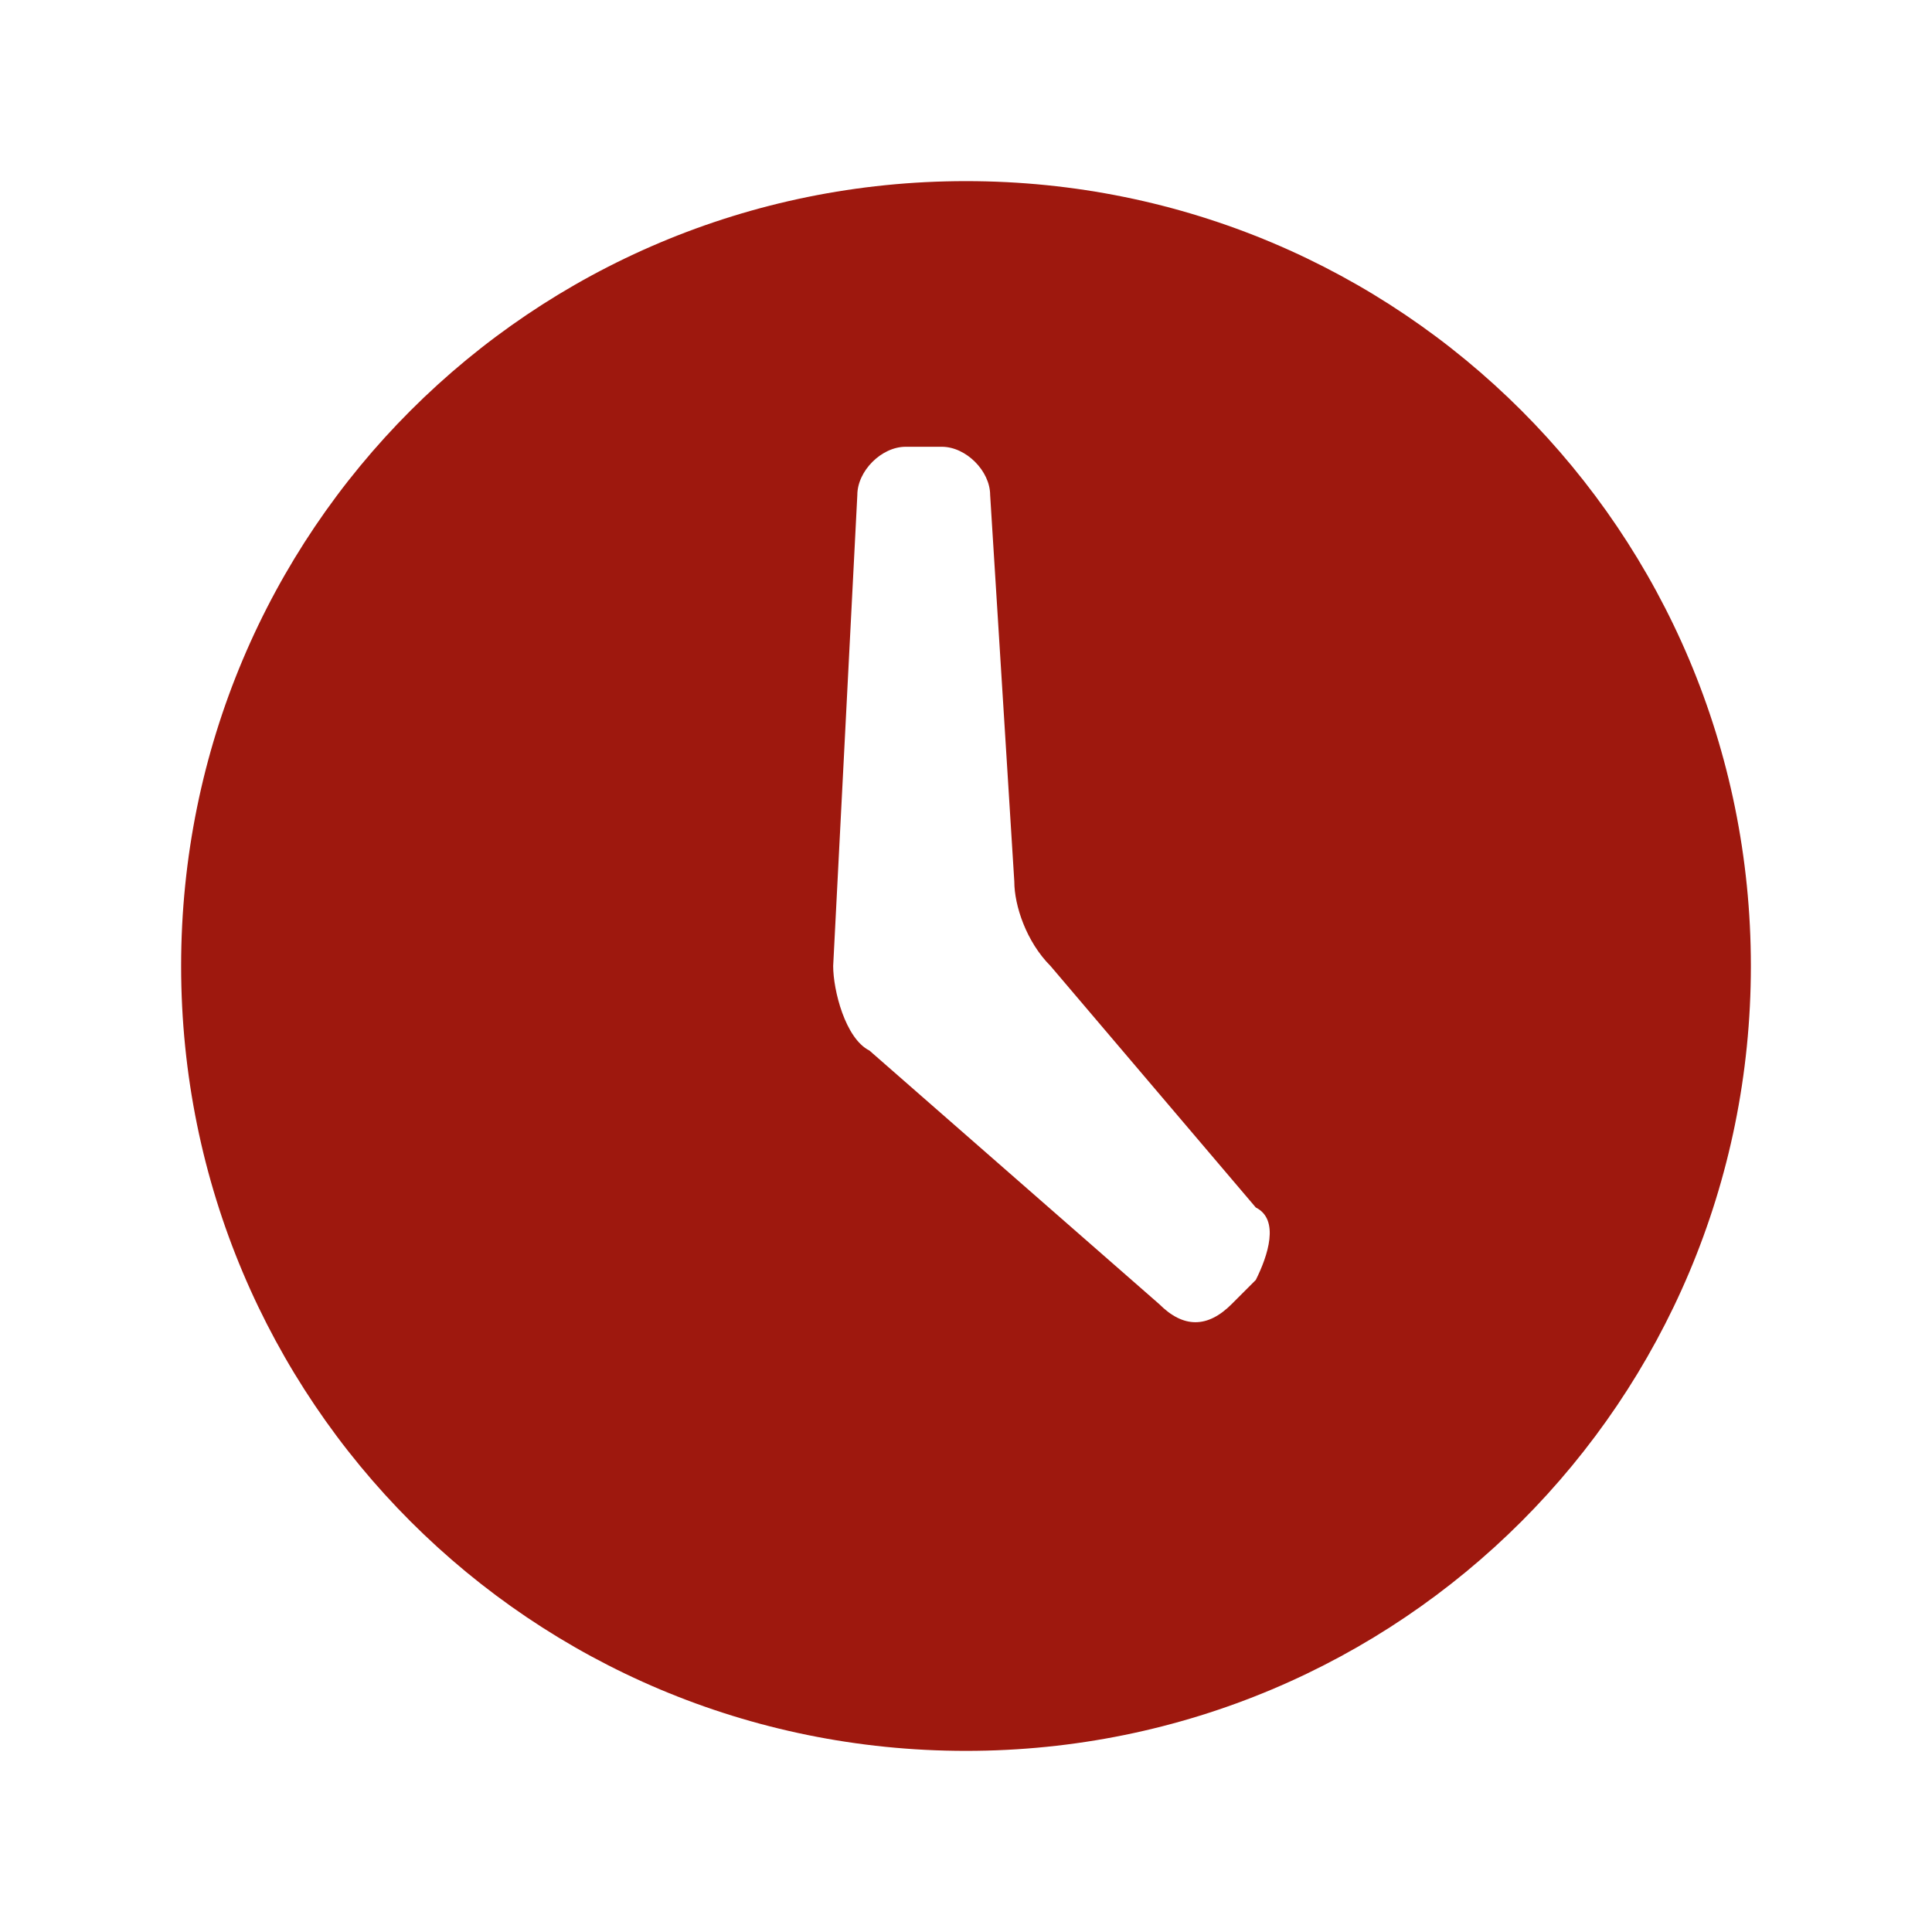
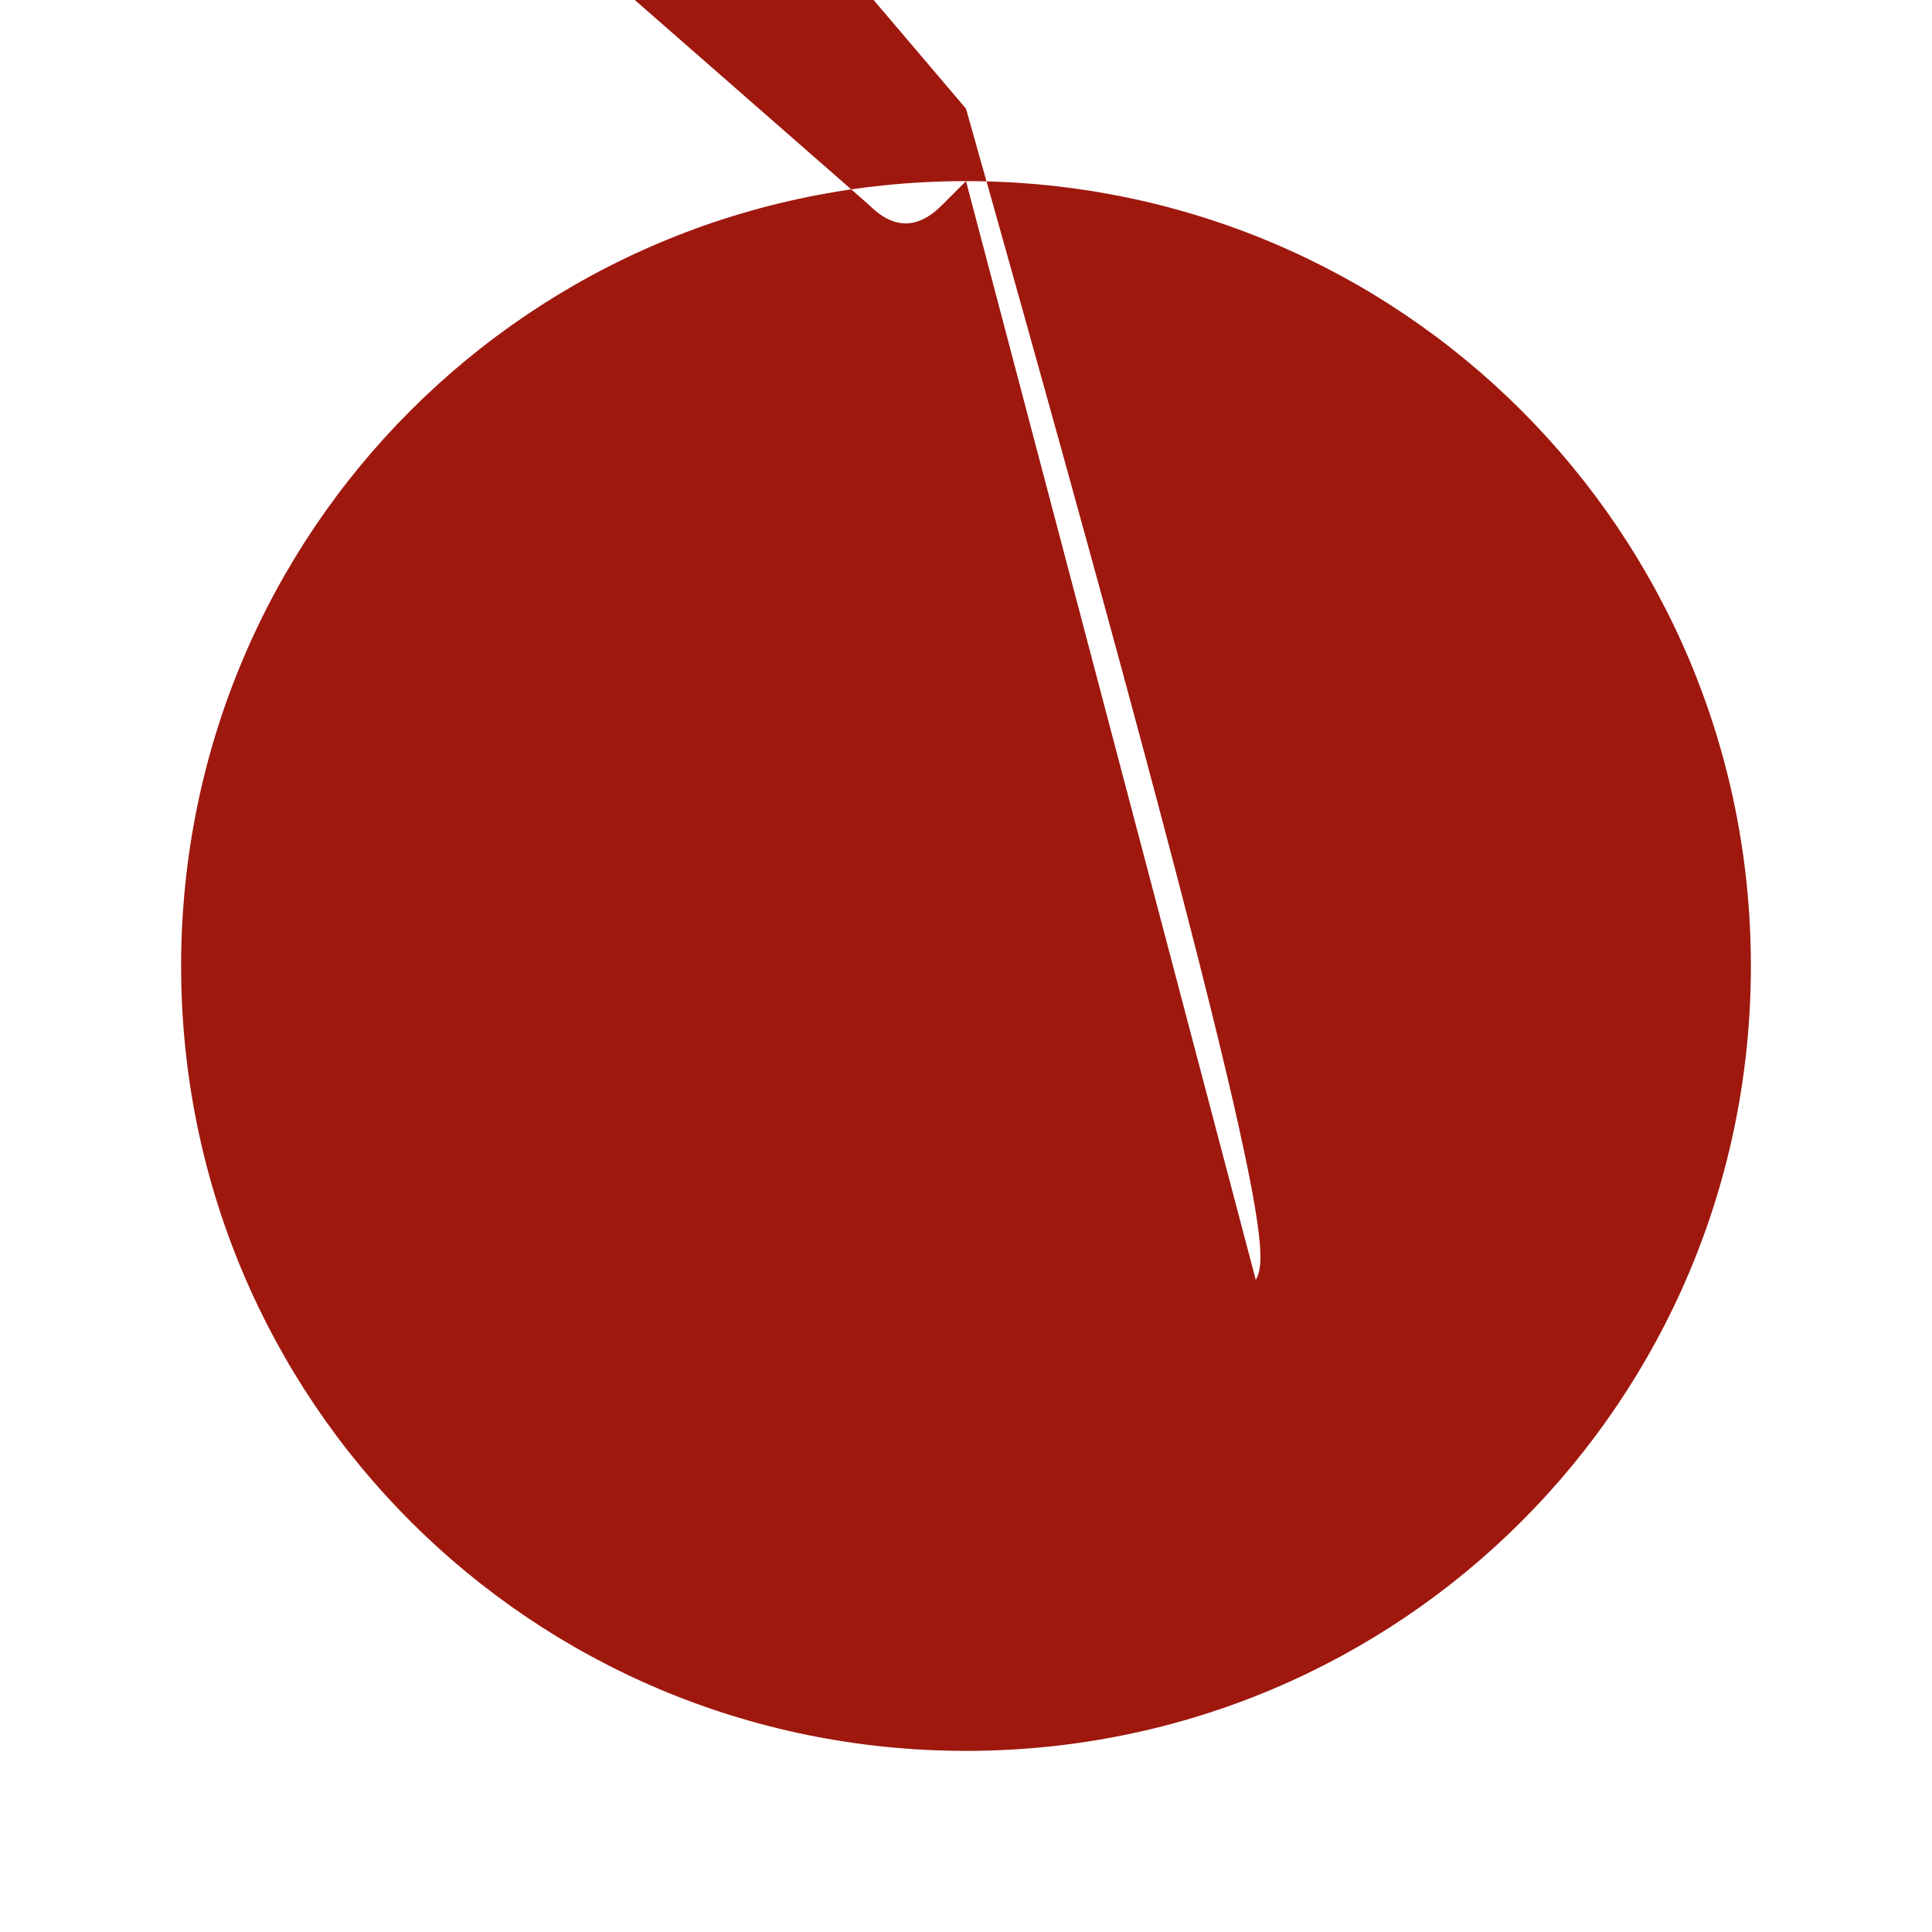
<svg xmlns="http://www.w3.org/2000/svg" version="1.1" id="Layer_1" x="0px" y="0px" viewBox="-238 248 16 16" style="enable-background:new -238 248 16 16;" xml:space="preserve">
  <style type="text/css">
	.st0{fill:#9E180E;}
</style>
  <g>
    <g>
-       <path class="st0" d="M-230,249.5c-3.6,0-6.5,2.9-6.5,6.5s2.9,6.5,6.5,6.5c3.6,0,6.5-2.9,6.5-6.5S-226.4,249.5-230,249.5z     M-227.6,258.6l-0.2,0.2c-0.2,0.2-0.4,0.2-0.6,0l-2.4-2.1c-0.2-0.1-0.3-0.5-0.3-0.7l0.2-3.9c0-0.2,0.2-0.4,0.4-0.4h0.3    c0.2,0,0.4,0.2,0.4,0.4l0.2,3.2c0,0.2,0.1,0.5,0.3,0.7l1.7,2C-227.4,258.1-227.5,258.4-227.6,258.6z" />
+       <path class="st0" d="M-230,249.5c-3.6,0-6.5,2.9-6.5,6.5s2.9,6.5,6.5,6.5c3.6,0,6.5-2.9,6.5-6.5S-226.4,249.5-230,249.5z     l-0.2,0.2c-0.2,0.2-0.4,0.2-0.6,0l-2.4-2.1c-0.2-0.1-0.3-0.5-0.3-0.7l0.2-3.9c0-0.2,0.2-0.4,0.4-0.4h0.3    c0.2,0,0.4,0.2,0.4,0.4l0.2,3.2c0,0.2,0.1,0.5,0.3,0.7l1.7,2C-227.4,258.1-227.5,258.4-227.6,258.6z" />
    </g>
  </g>
</svg>